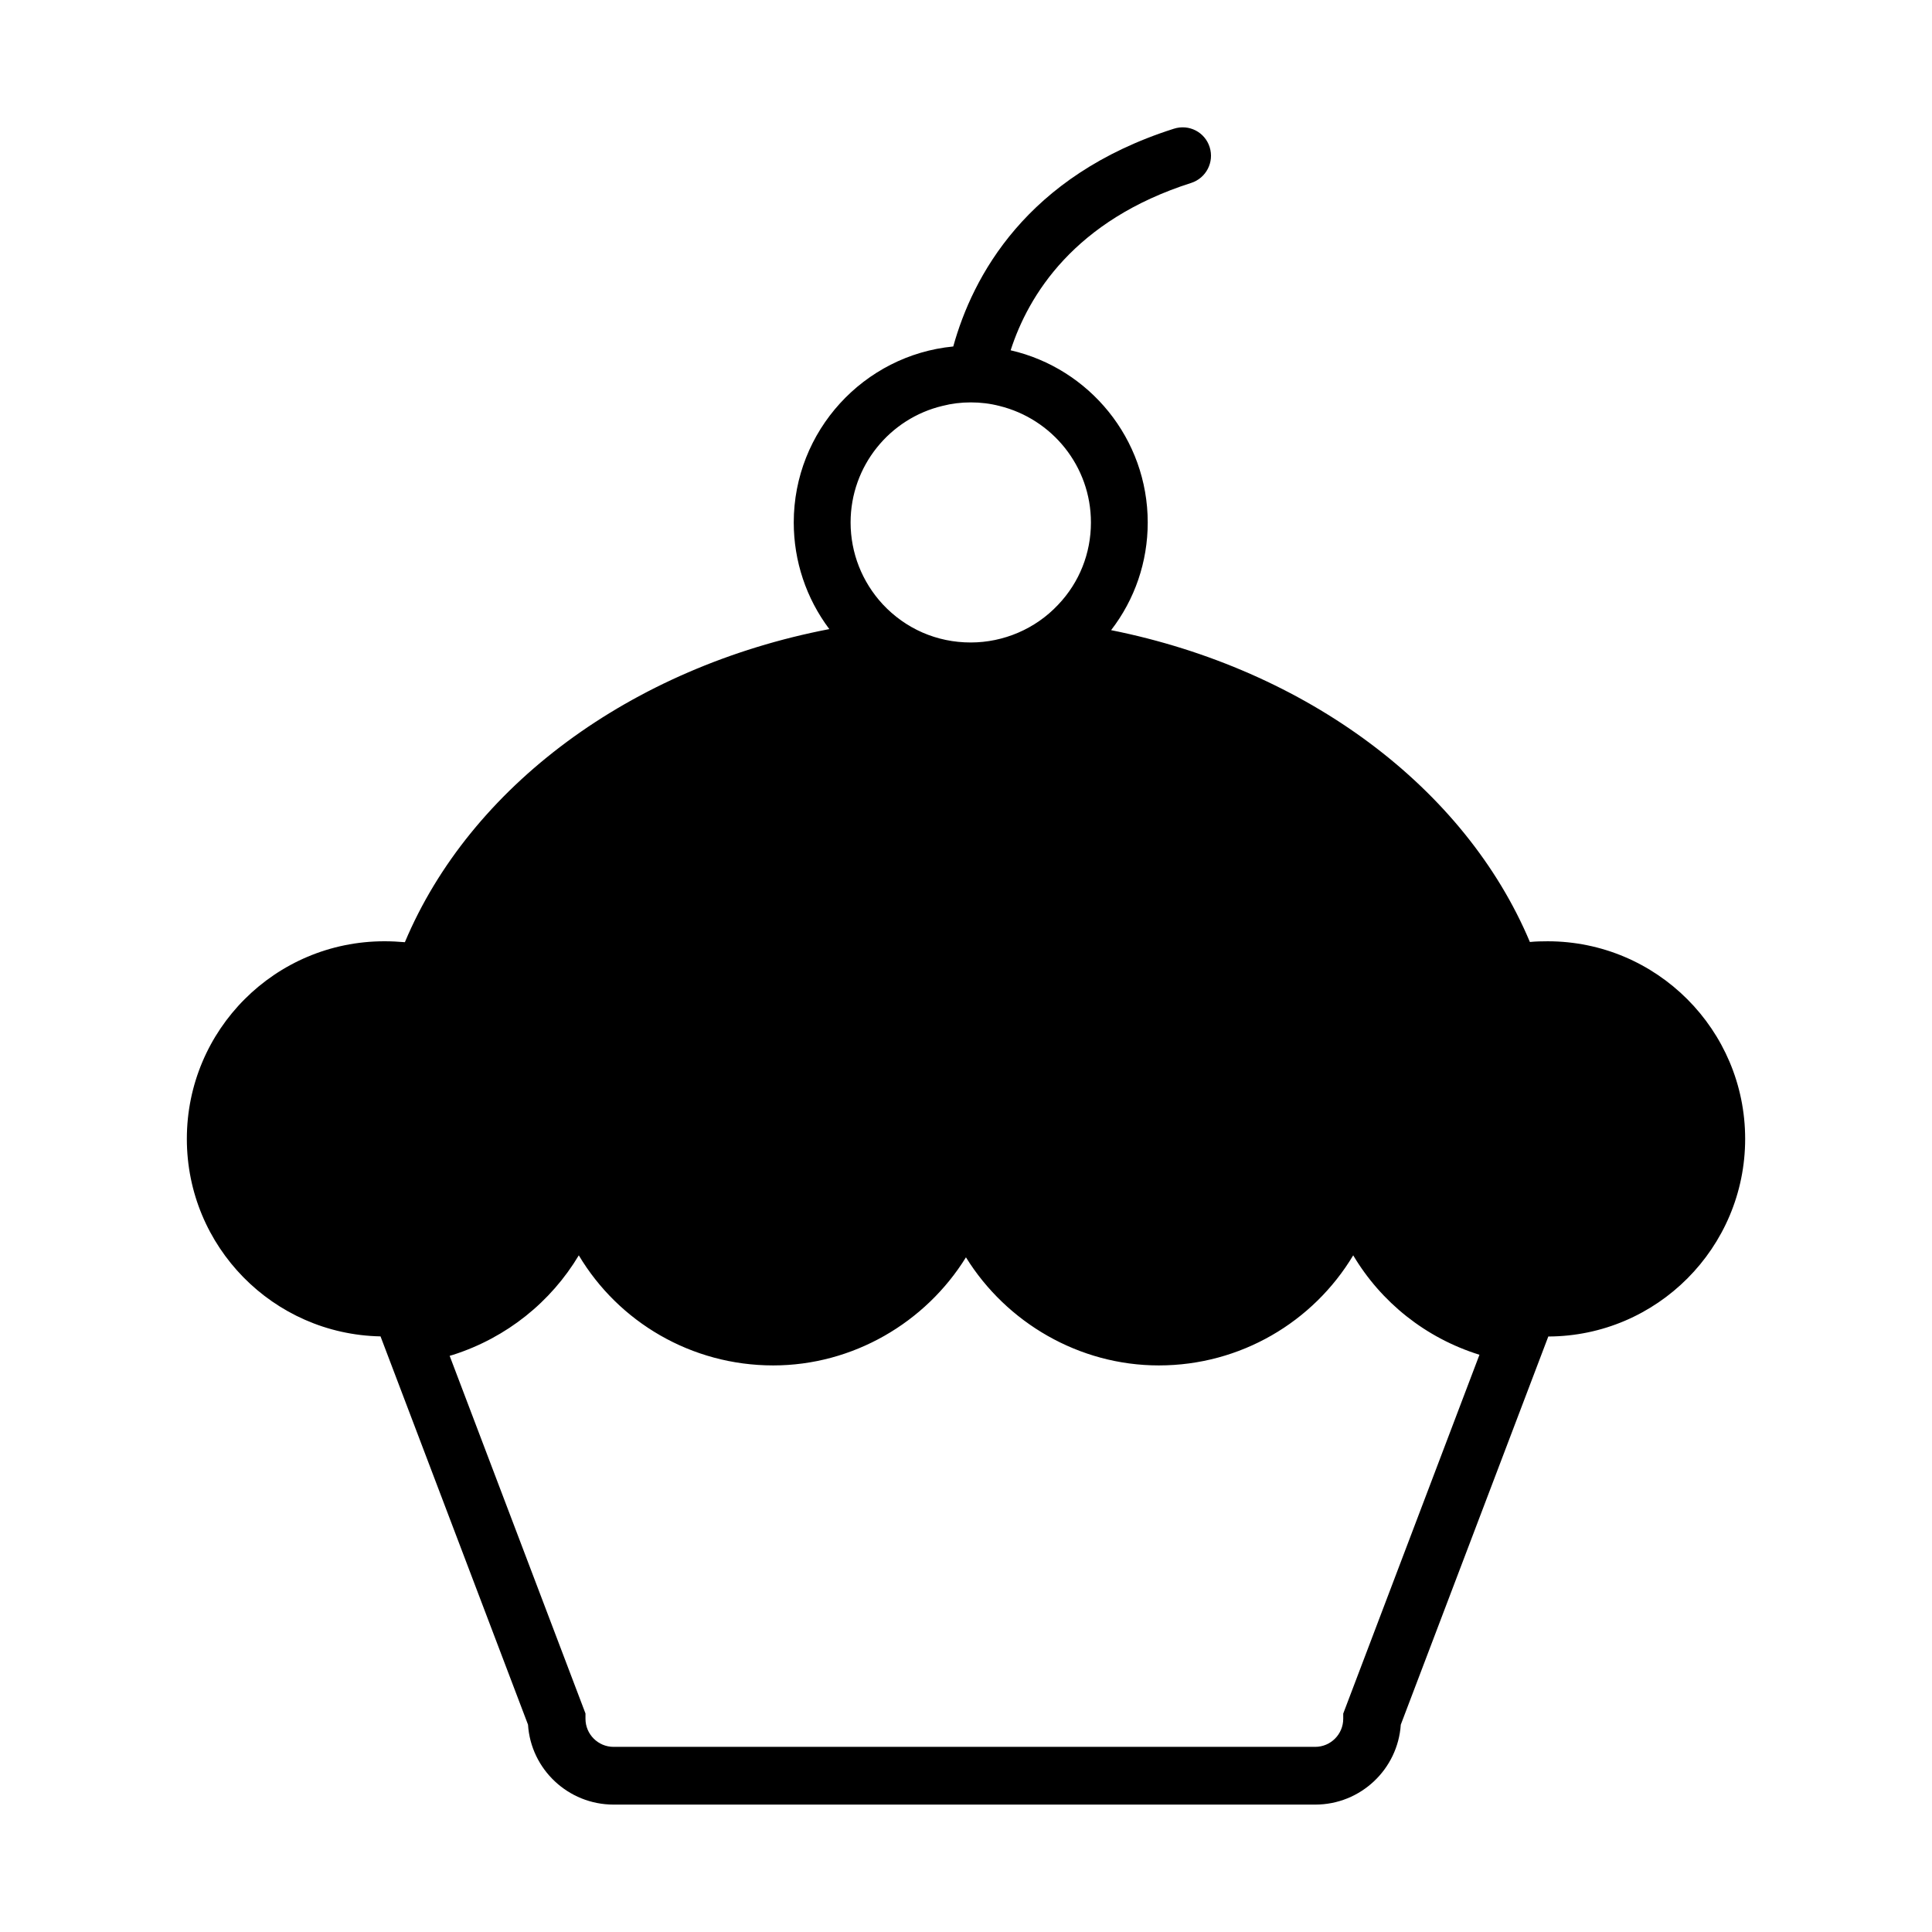
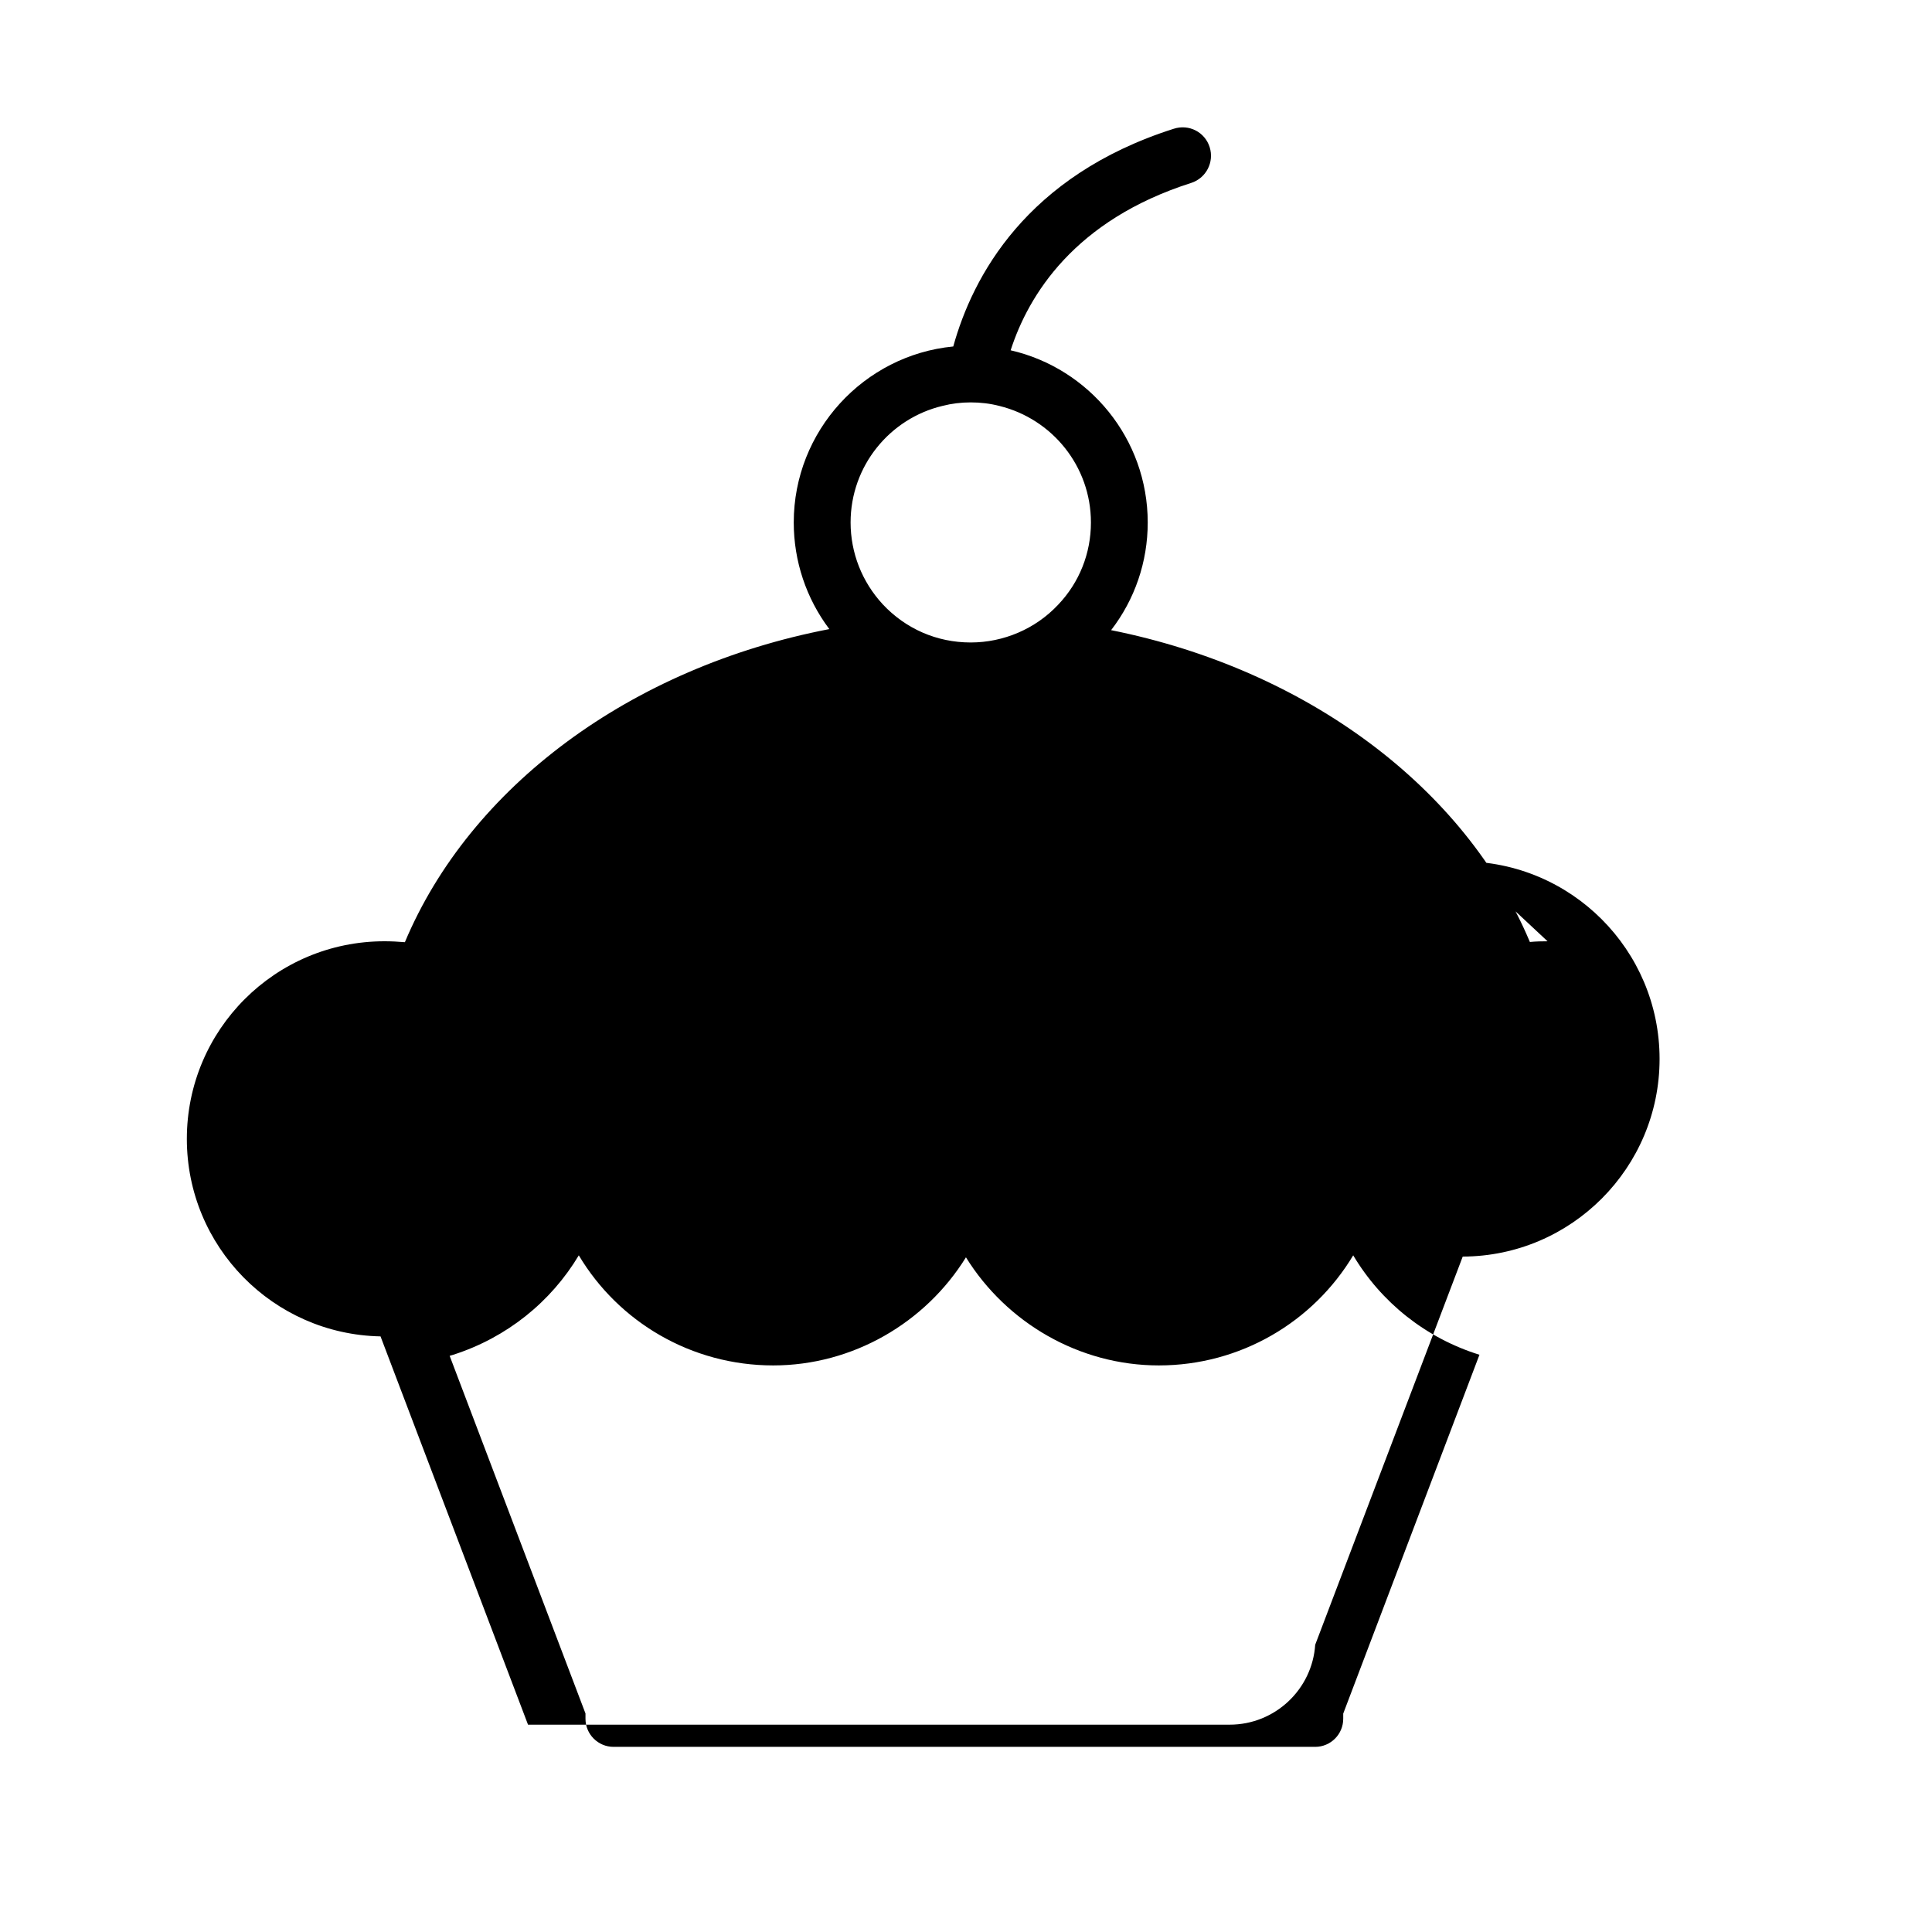
<svg xmlns="http://www.w3.org/2000/svg" fill="#000000" width="800px" height="800px" version="1.1" viewBox="144 144 512 512">
-   <path d="m554.12 393.45c-1.566 0-3.148 0.031-4.684 0.188-17.109-40.711-58.949-72.207-110.98-82.641 6.277-8.141 9.703-18.086 9.703-28.527 0-22.219-15.516-40.859-36.328-45.637 4.715-14.629 16.902-34.492 47.84-44.352 3.977-1.285 6.152-5.508 4.902-9.488-1.258-3.981-5.481-6.184-9.527-4.867-39.145 12.461-53.312 39.242-58.422 57.695-23.695 2.293-42.273 22.375-42.273 46.645 0 10.227 3.305 20.113 9.426 28.25-52.734 10.168-95.195 41.812-112.48 82.977-1.809-0.156-3.613-0.246-5.41-0.246-28.949 0-52.371 23.449-52.371 52.371 0 28.555 22.859 51.785 51.328 52.34l39.086 102.9c0.754 11.812 10.645 21.18 22.68 21.18h185.94c12.027 0 21.887-9.367 22.672-21.18l39.094-102.87c28.793-0.09 52.168-23.539 52.168-52.367 0-28.922-23.469-52.371-52.355-52.371zm-160.32-141.89c2.363-0.609 4.871-0.922 7.441-0.922 2.664 0 5.176 0.312 7.629 0.945 13.926 3.43 24.238 15.945 24.238 30.883 0 8.148-3.059 15.887-8.691 21.793-6 6.398-14.453 10.004-23.176 10.004-8.961 0-17.23-3.613-23.32-10.133-5.481-5.941-8.504-13.621-8.504-21.668 0-14.988 10.398-27.594 24.383-30.902zm106.17 346.56v1.375c0 4.102-3.336 7.441-7.43 7.441h-185.94c-4.102 0-7.441-3.34-7.441-7.441v-1.406l-35.996-94.785c0.309-0.098 0.641-0.188 0.953-0.277 14.199-4.559 25.891-14.016 33.273-26.348 10.531 17.664 29.836 29.172 51.516 29.172 21.113 0 40.363-11.324 51.082-28.648 10.734 17.32 29.992 28.648 51.113 28.648 21.637 0 40.926-11.508 51.516-29.172 7.41 12.43 19.16 21.887 33.457 26.348z" />
+   <path d="m554.12 393.45c-1.566 0-3.148 0.031-4.684 0.188-17.109-40.711-58.949-72.207-110.98-82.641 6.277-8.141 9.703-18.086 9.703-28.527 0-22.219-15.516-40.859-36.328-45.637 4.715-14.629 16.902-34.492 47.84-44.352 3.977-1.285 6.152-5.508 4.902-9.488-1.258-3.981-5.481-6.184-9.527-4.867-39.145 12.461-53.312 39.242-58.422 57.695-23.695 2.293-42.273 22.375-42.273 46.645 0 10.227 3.305 20.113 9.426 28.25-52.734 10.168-95.195 41.812-112.48 82.977-1.809-0.156-3.613-0.246-5.41-0.246-28.949 0-52.371 23.449-52.371 52.371 0 28.555 22.859 51.785 51.328 52.34l39.086 102.9h185.94c12.027 0 21.887-9.367 22.672-21.18l39.094-102.87c28.793-0.09 52.168-23.539 52.168-52.367 0-28.922-23.469-52.371-52.355-52.371zm-160.32-141.89c2.363-0.609 4.871-0.922 7.441-0.922 2.664 0 5.176 0.312 7.629 0.945 13.926 3.43 24.238 15.945 24.238 30.883 0 8.148-3.059 15.887-8.691 21.793-6 6.398-14.453 10.004-23.176 10.004-8.961 0-17.23-3.613-23.32-10.133-5.481-5.941-8.504-13.621-8.504-21.668 0-14.988 10.398-27.594 24.383-30.902zm106.17 346.56v1.375c0 4.102-3.336 7.441-7.43 7.441h-185.94c-4.102 0-7.441-3.34-7.441-7.441v-1.406l-35.996-94.785c0.309-0.098 0.641-0.188 0.953-0.277 14.199-4.559 25.891-14.016 33.273-26.348 10.531 17.664 29.836 29.172 51.516 29.172 21.113 0 40.363-11.324 51.082-28.648 10.734 17.32 29.992 28.648 51.113 28.648 21.637 0 40.926-11.508 51.516-29.172 7.41 12.43 19.16 21.887 33.457 26.348z" />
</svg>